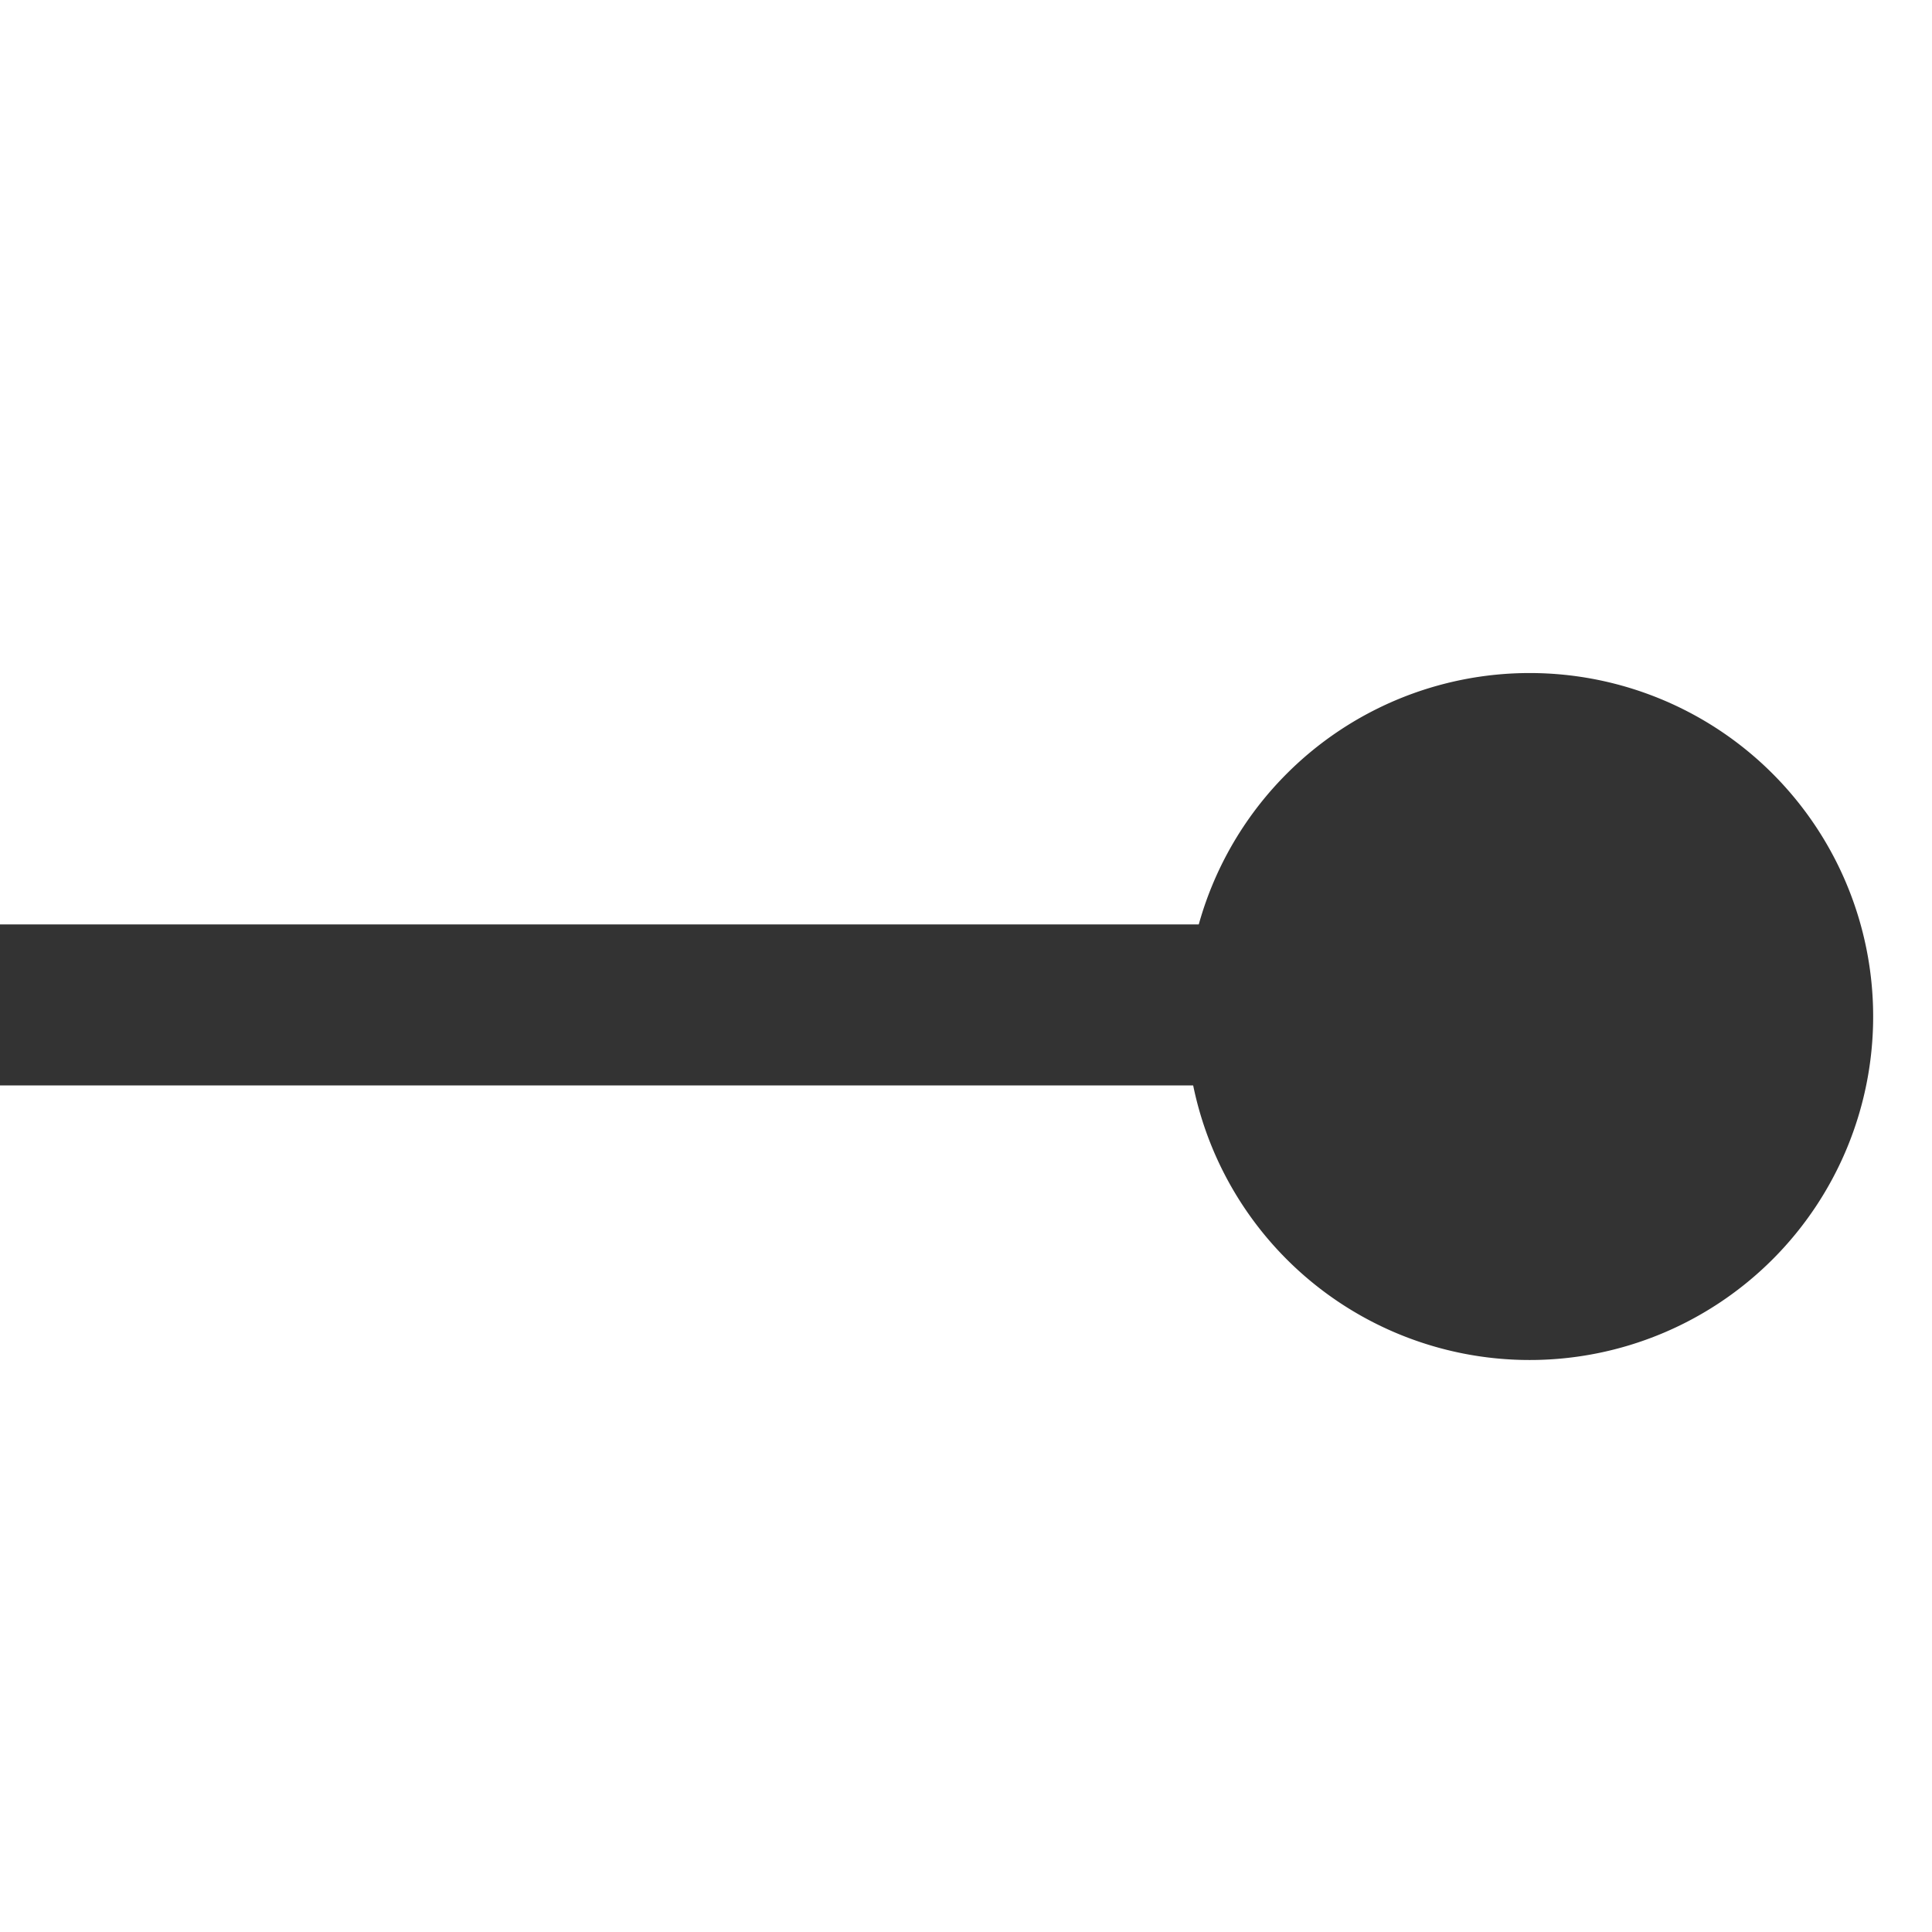
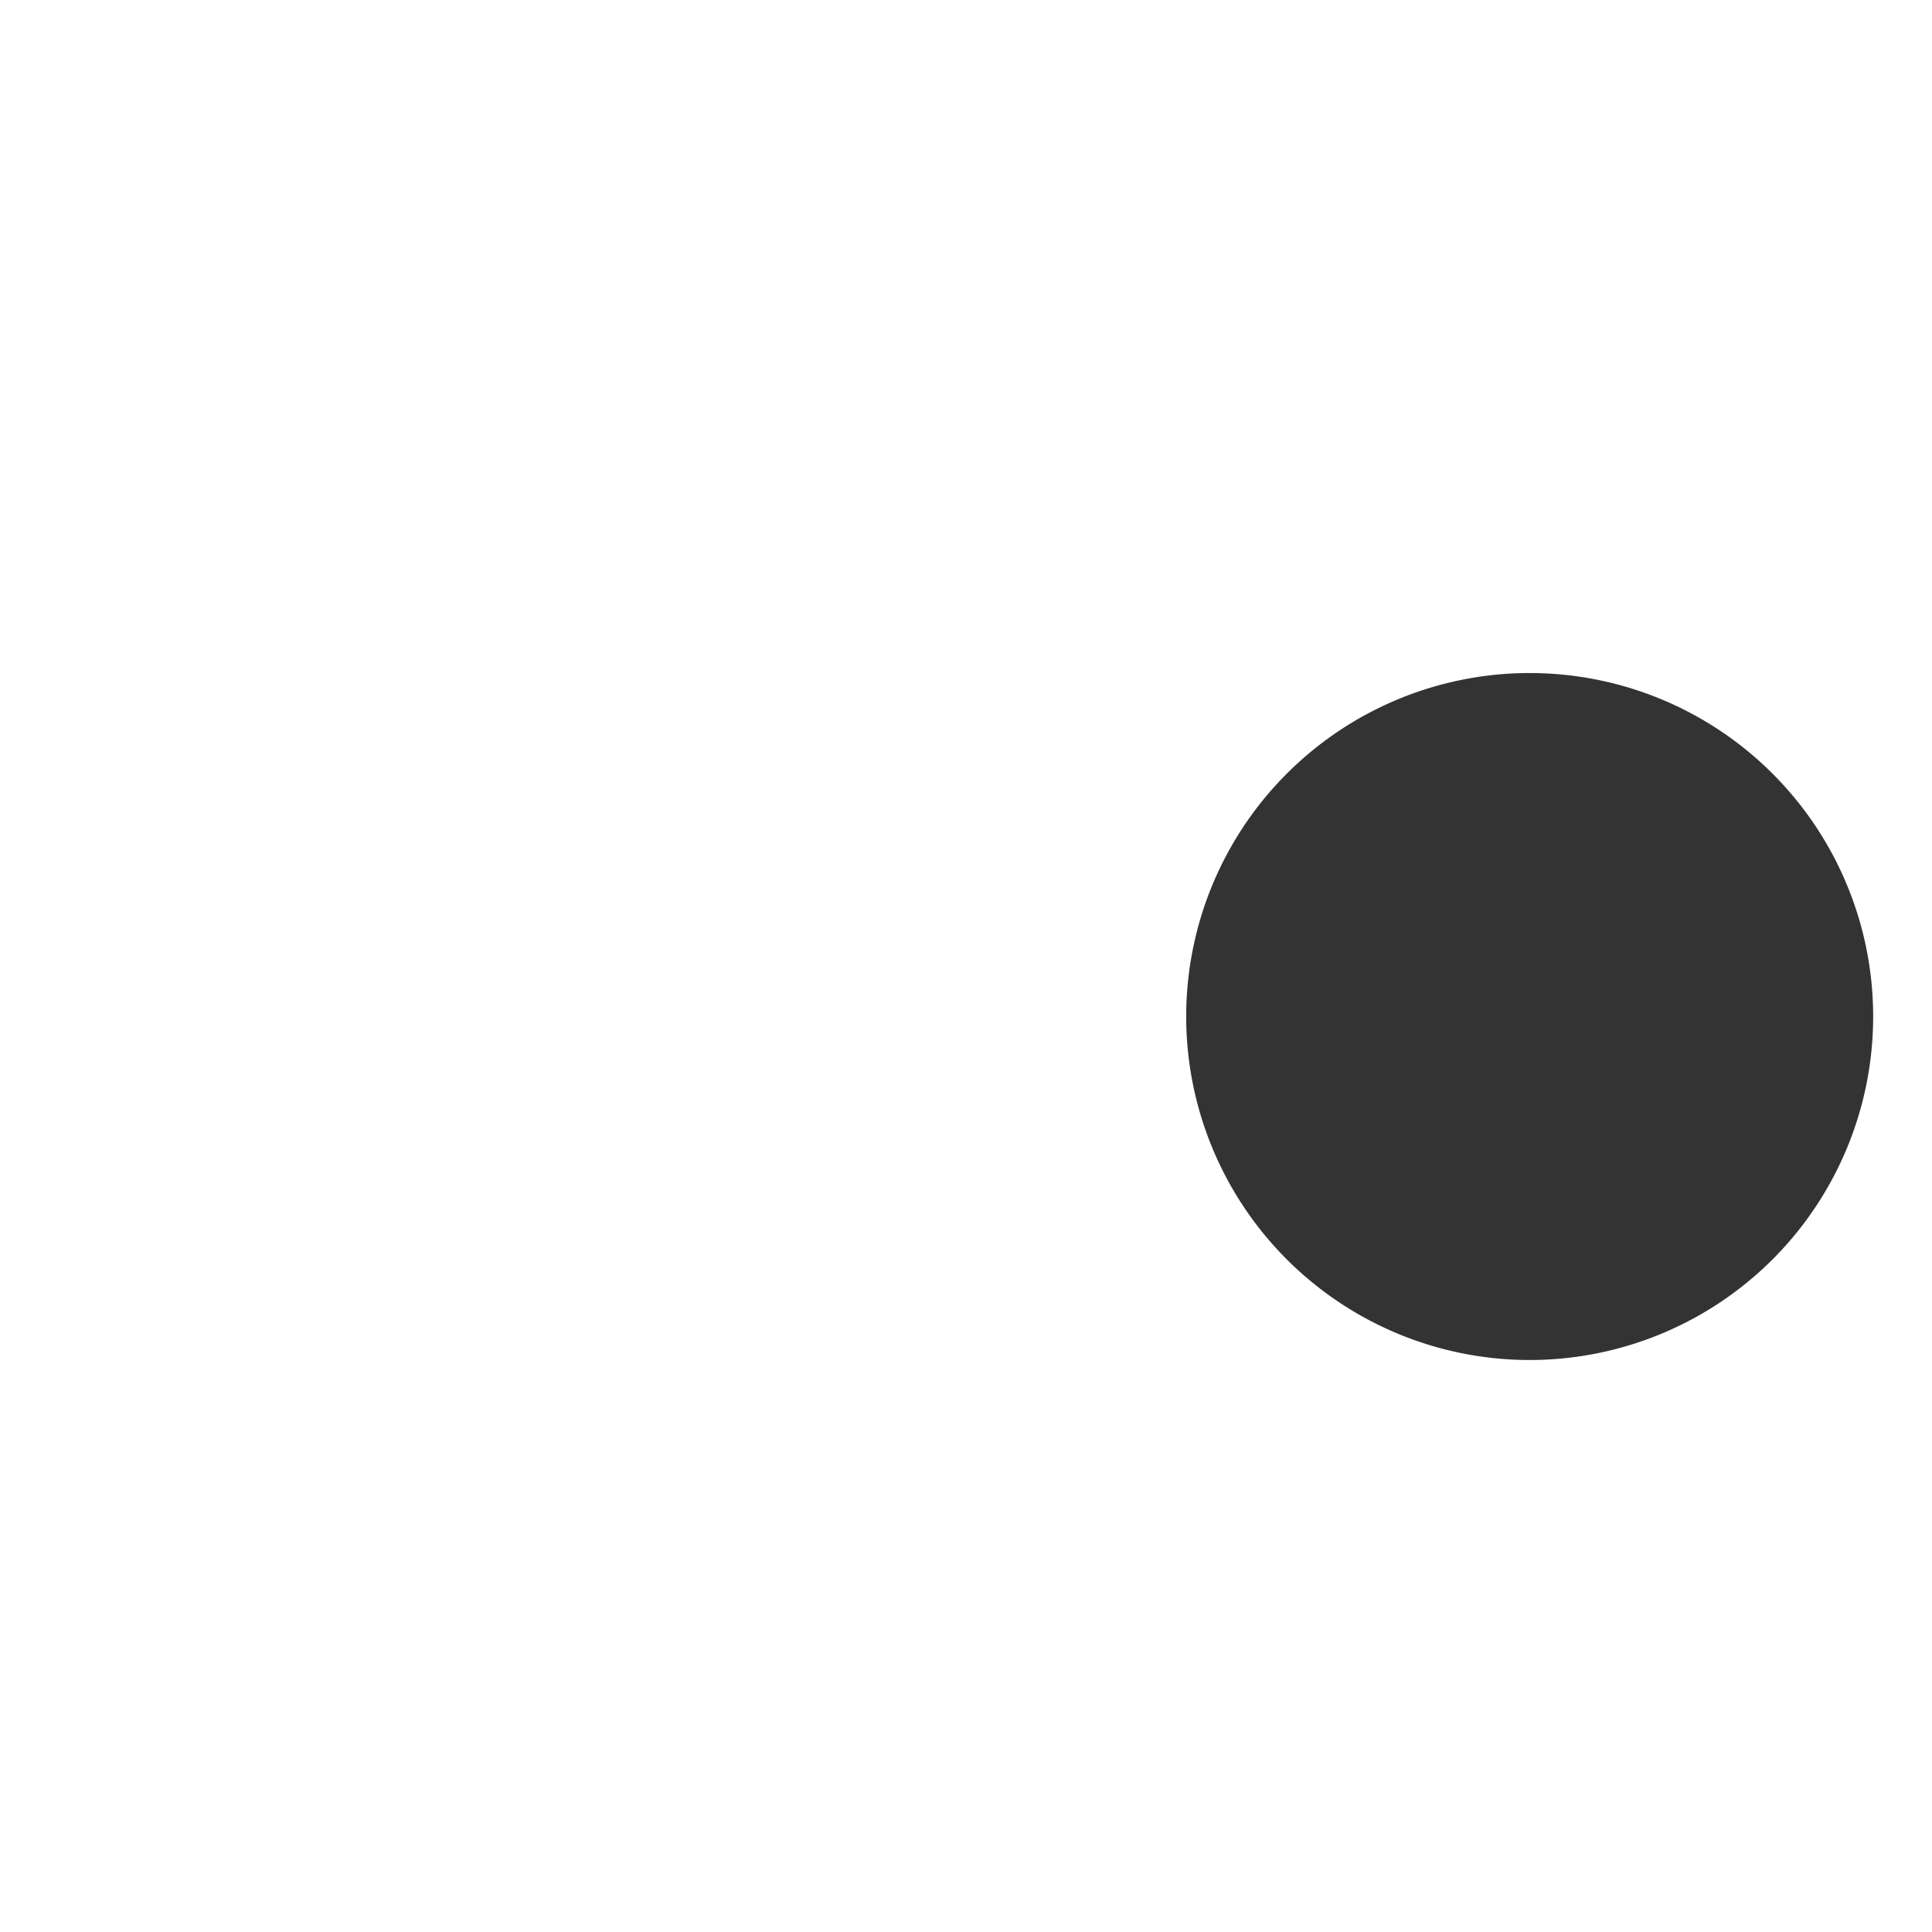
<svg xmlns="http://www.w3.org/2000/svg" width="60" height="60">
  <title>line dot</title>
  <g>
    <title>Layer 1</title>
-     <path stroke="#333333" fill="none" fill-rule="evenodd" stroke-width="5" stroke-linejoin="round" stroke-linecap="round" fill-opacity="0.75" id="path831" d="m55.186,31.209l-541.105,0" />
-     <path fill="#333333" fill-rule="evenodd" stroke="#333333" stroke-width="1pt" id="path832" d="m57.506,31.569a10,10 0 1 0 -20.001,0a10,10 0 1 0 20.001,0z" />
+     <path fill="#333333" fill-rule="evenodd" stroke="#333333" stroke-width="1pt" id="path832" d="m57.506,31.569a10,10 0 1 0 -20.001,0a10,10 0 1 0 20.001,0" />
  </g>
</svg>